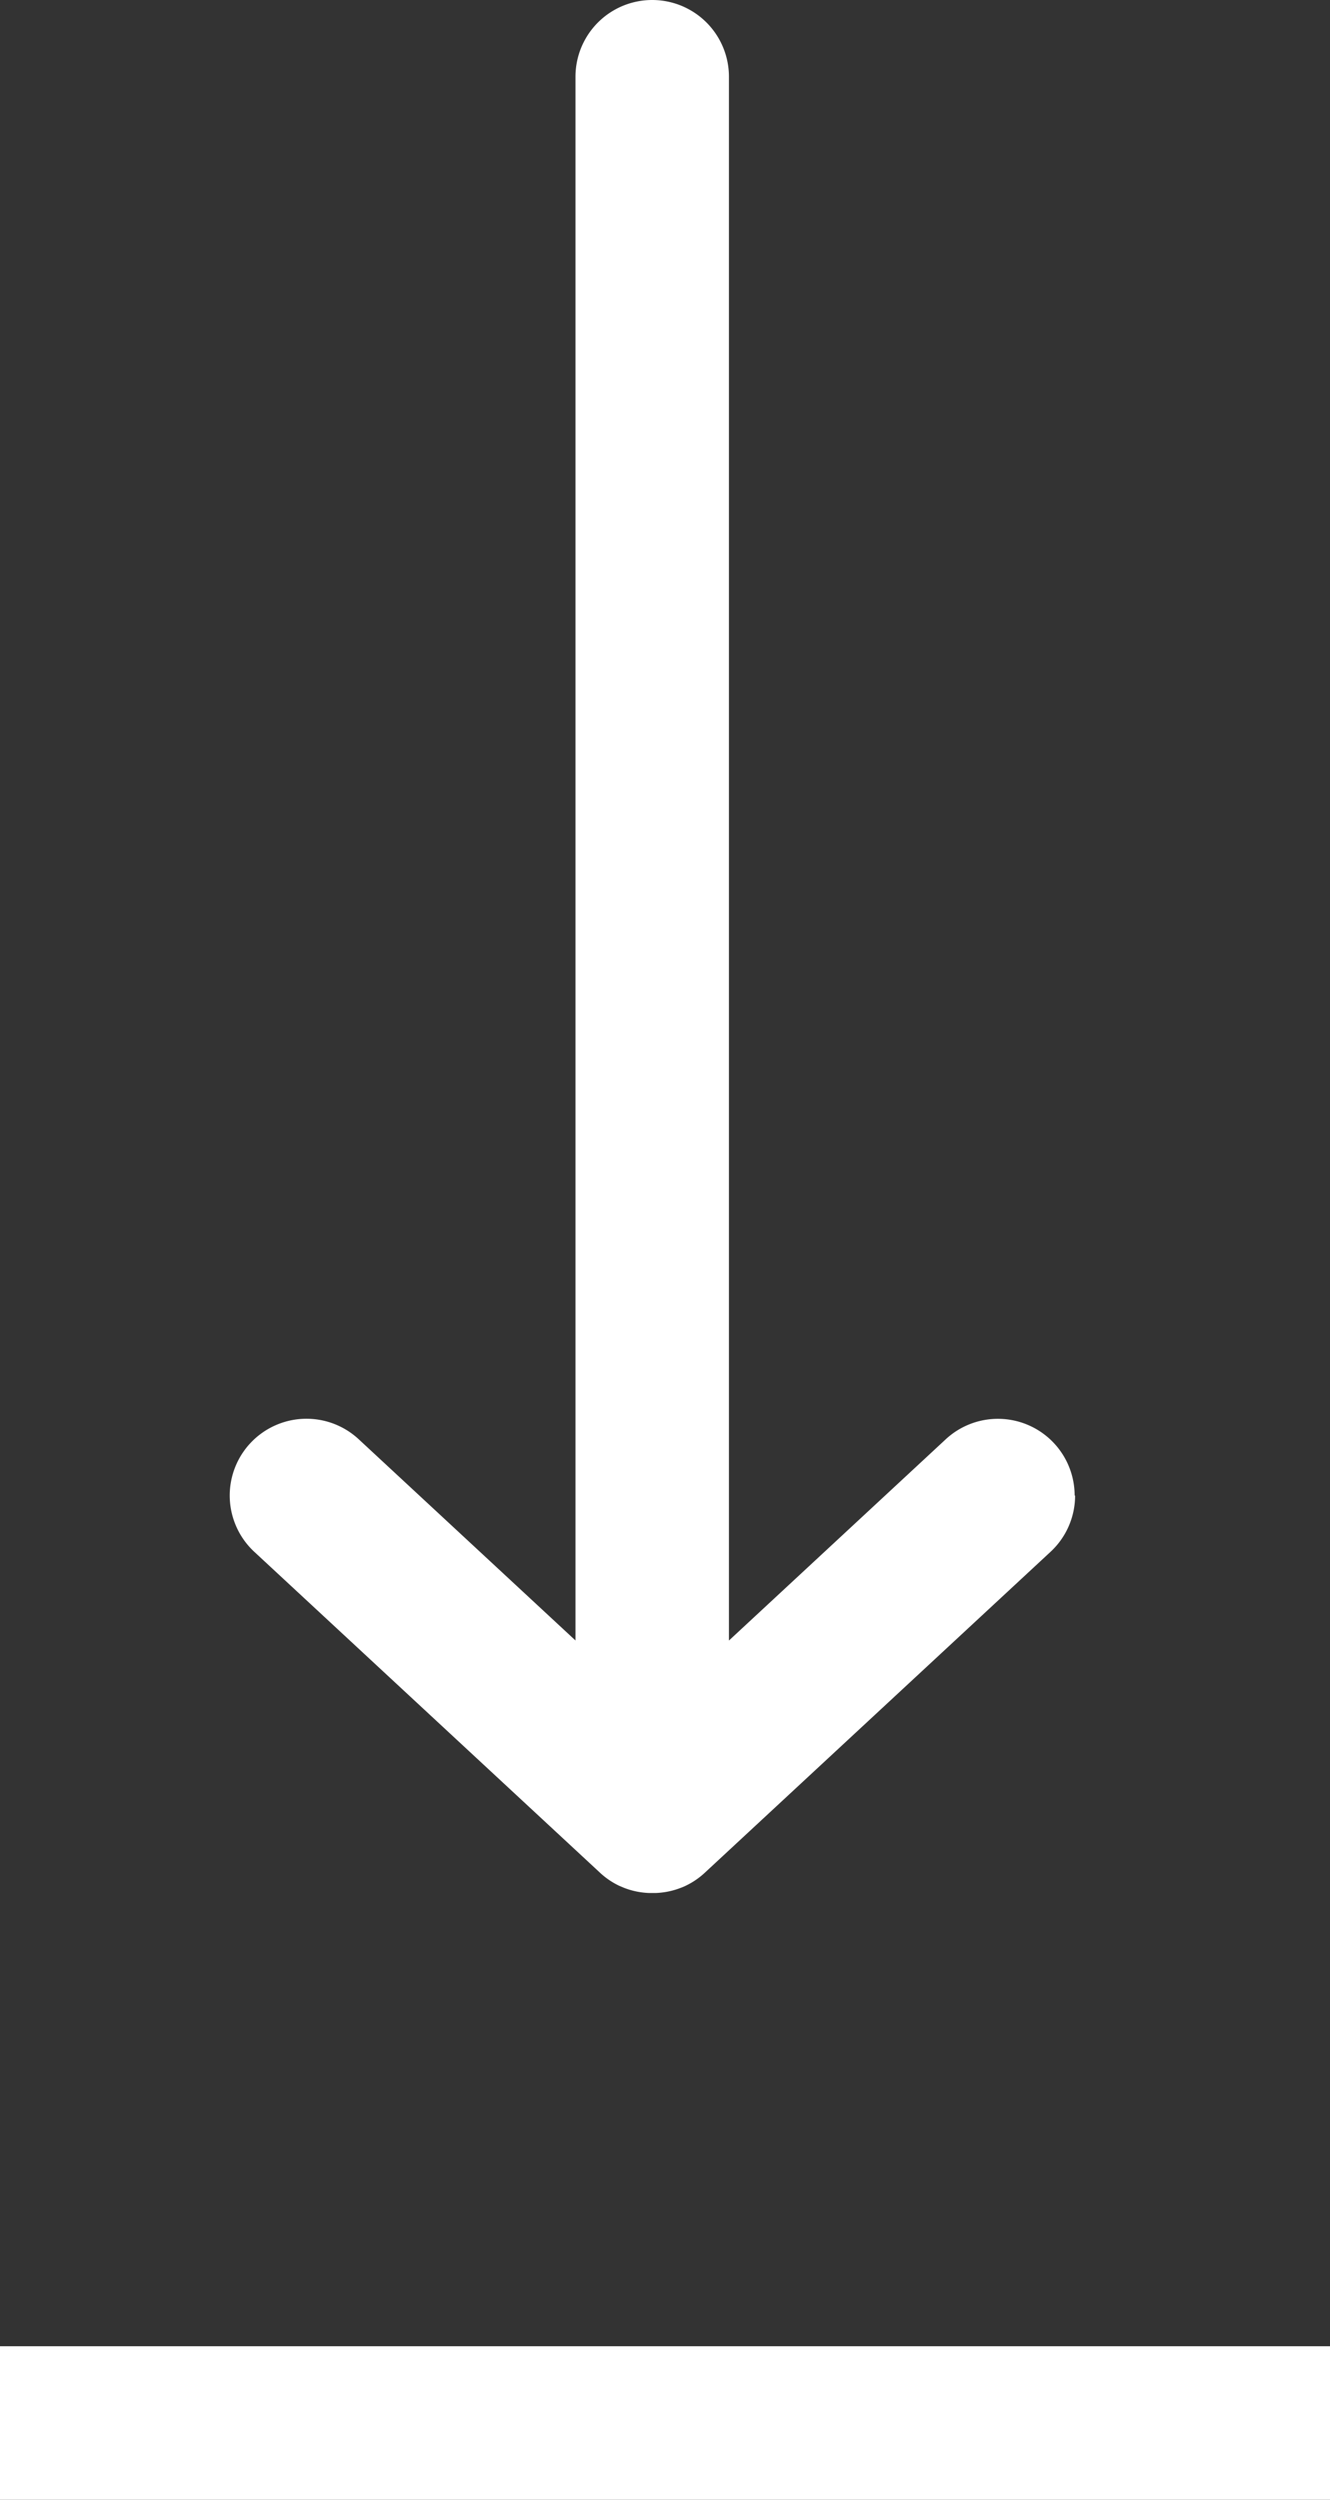
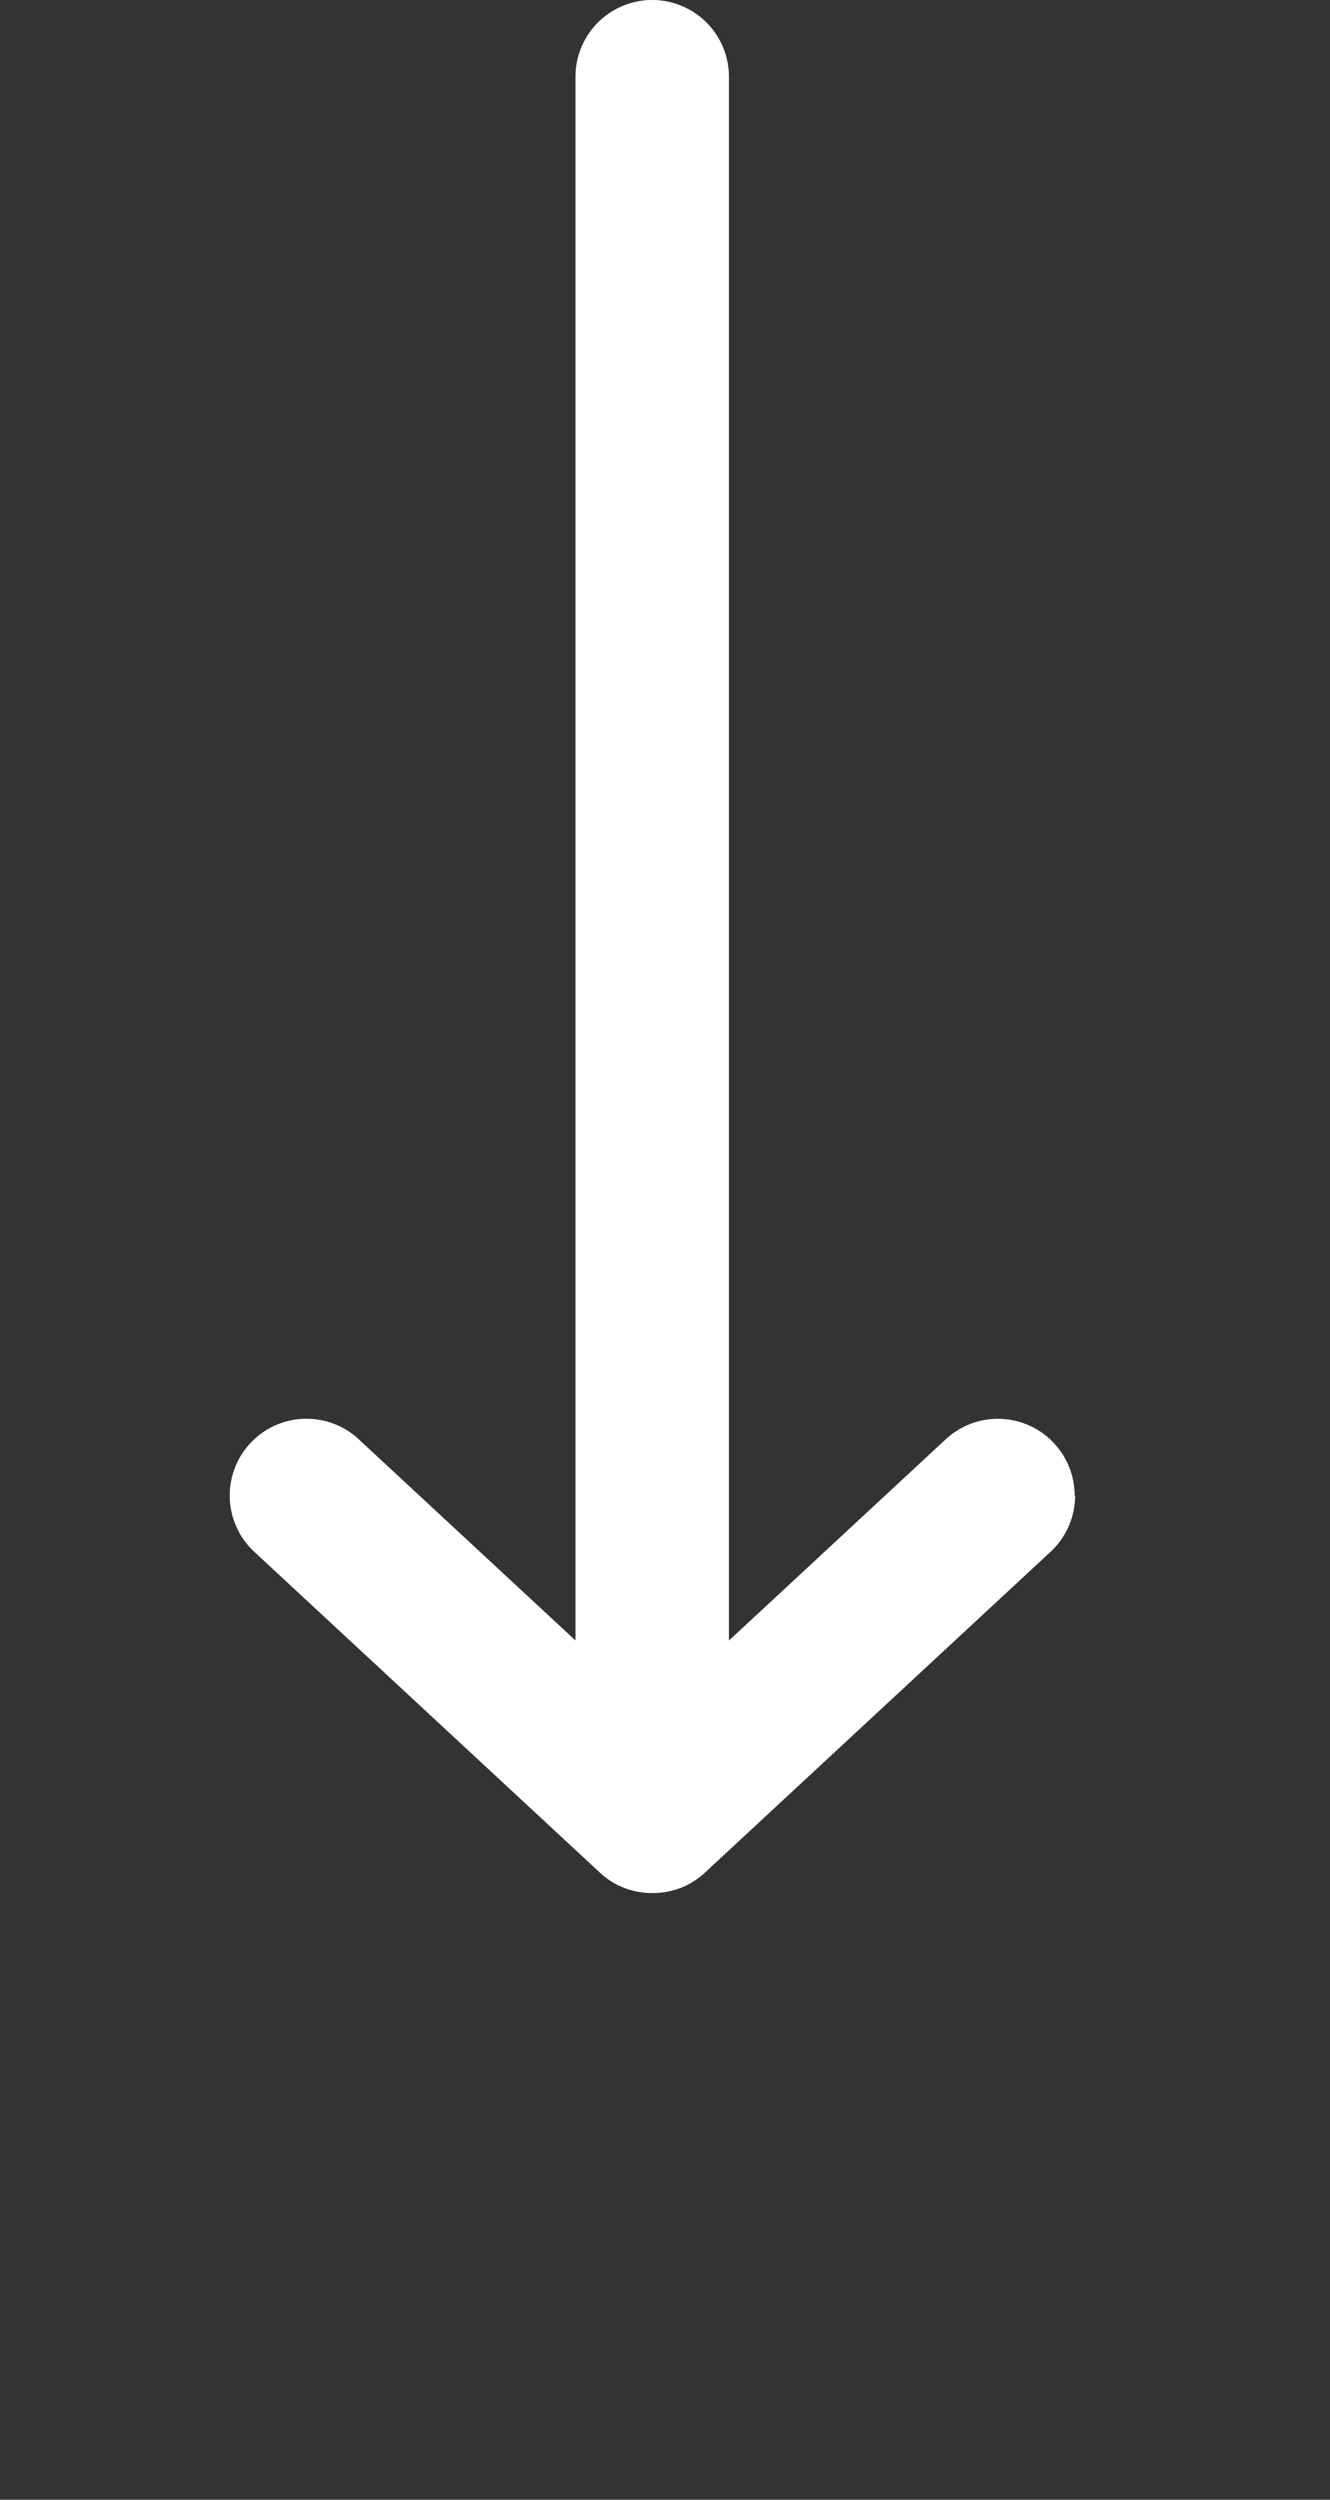
<svg xmlns="http://www.w3.org/2000/svg" width="26" height="48.854" viewBox="0 0 26 48.854">
  <rect x="0" y="0" width="26" height="48.854" fill="#333333" stroke="none" />
  <g id="icon-dl-02" transform="translate(-923.241 -415.764)">
-     <line id="Line_455" data-name="Line 455" x2="26" transform="translate(923.241 463.118)" fill="none" stroke="#fff" stroke-width="3" />
-     <path id="Union_46" data-name="Union 46" d="M5782.728,3052.5a1.5,1.5,0,0,1,1.1.48l6.263,6.749a1.5,1.5,0,0,1,.263.382c.015.031.029.063.042.1a1.493,1.493,0,0,1,.1.478c0,.025,0,.05,0,.074h0c0,.025,0,.05,0,.074a1.493,1.493,0,0,1-.1.478c-.013.032-.027.064-.042.1a1.5,1.5,0,0,1-.263.382l-6.263,6.749a1.5,1.5,0,0,1-2.2-2.041l3.933-4.238H5755a1.5,1.5,0,0,1,0-3h30.562l-3.933-4.238a1.5,1.5,0,0,1,1.1-2.52Z" transform="translate(3996.758 -5337.736) rotate(90)" fill="#fff" />
+     <path id="Union_46" data-name="Union 46" d="M5782.728,3052.5a1.5,1.5,0,0,1,1.1.48l6.263,6.749a1.5,1.5,0,0,1,.263.382c.015.031.029.063.042.1a1.493,1.493,0,0,1,.1.478c0,.025,0,.05,0,.074h0c0,.025,0,.05,0,.074a1.493,1.493,0,0,1-.1.478c-.013.032-.027.064-.042.1a1.5,1.5,0,0,1-.263.382l-6.263,6.749a1.5,1.5,0,0,1-2.2-2.041l3.933-4.238H5755a1.5,1.5,0,0,1,0-3h30.562l-3.933-4.238a1.5,1.5,0,0,1,1.1-2.52" transform="translate(3996.758 -5337.736) rotate(90)" fill="#fff" />
  </g>
</svg>